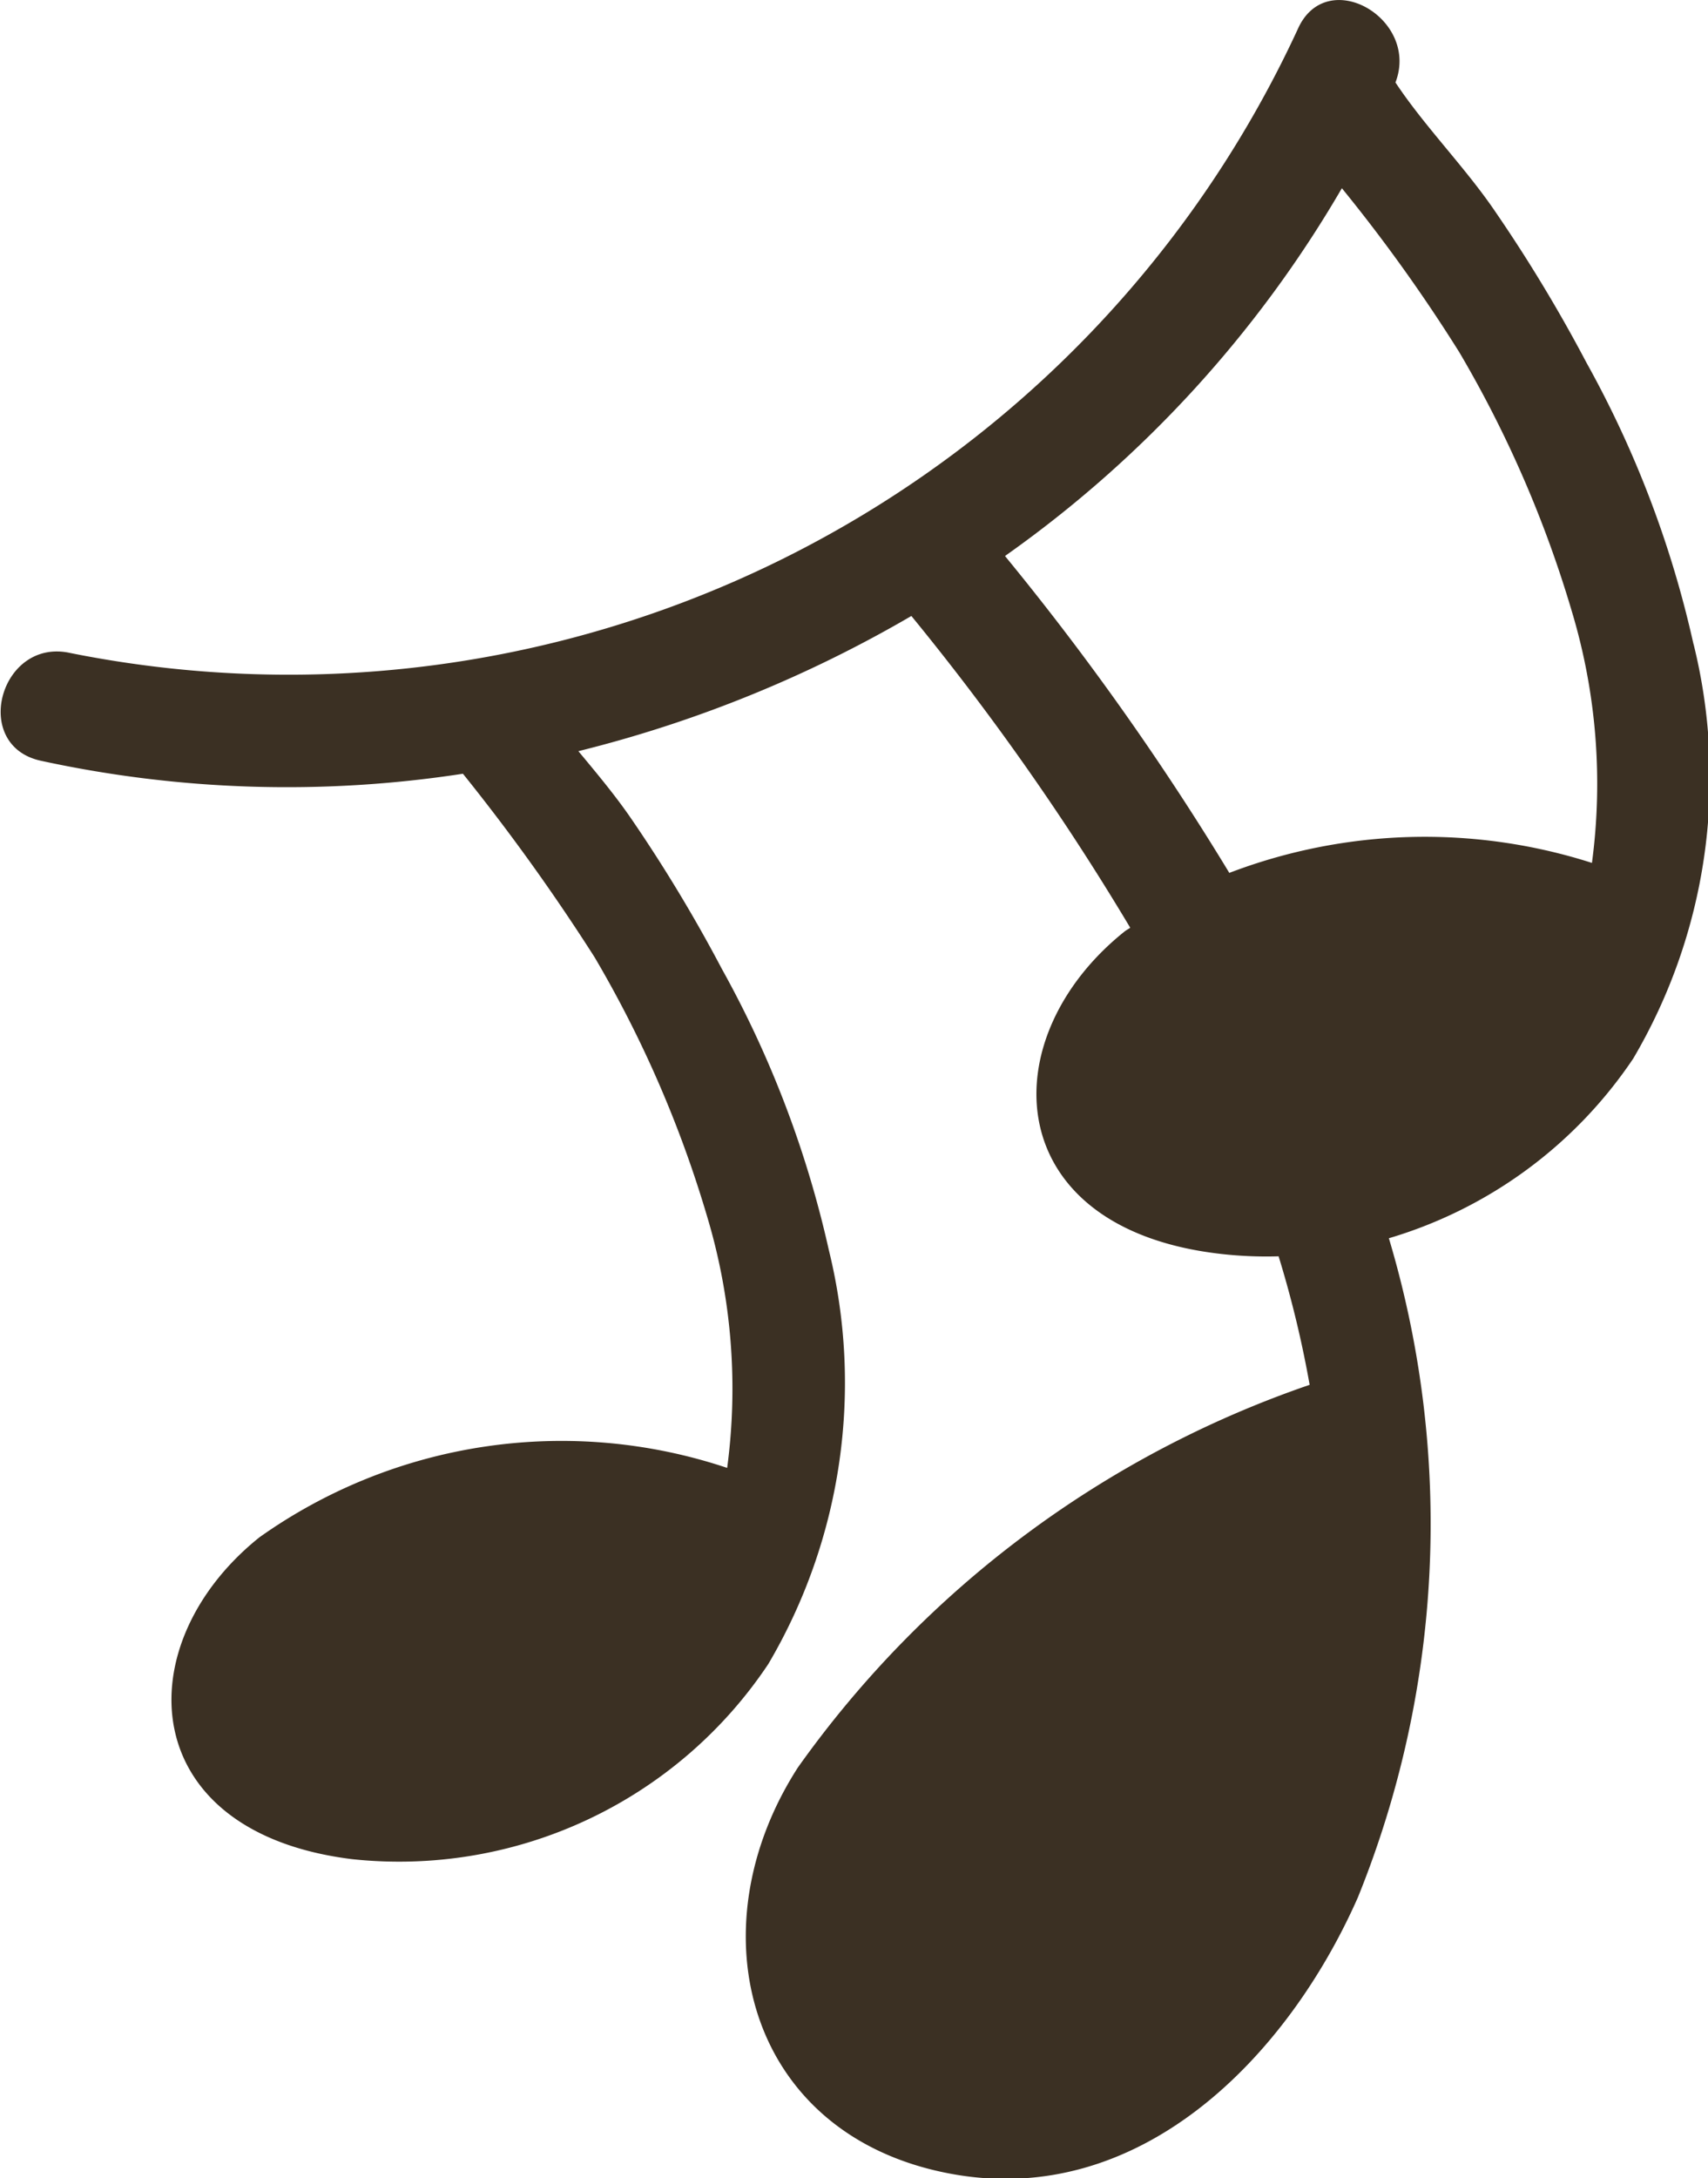
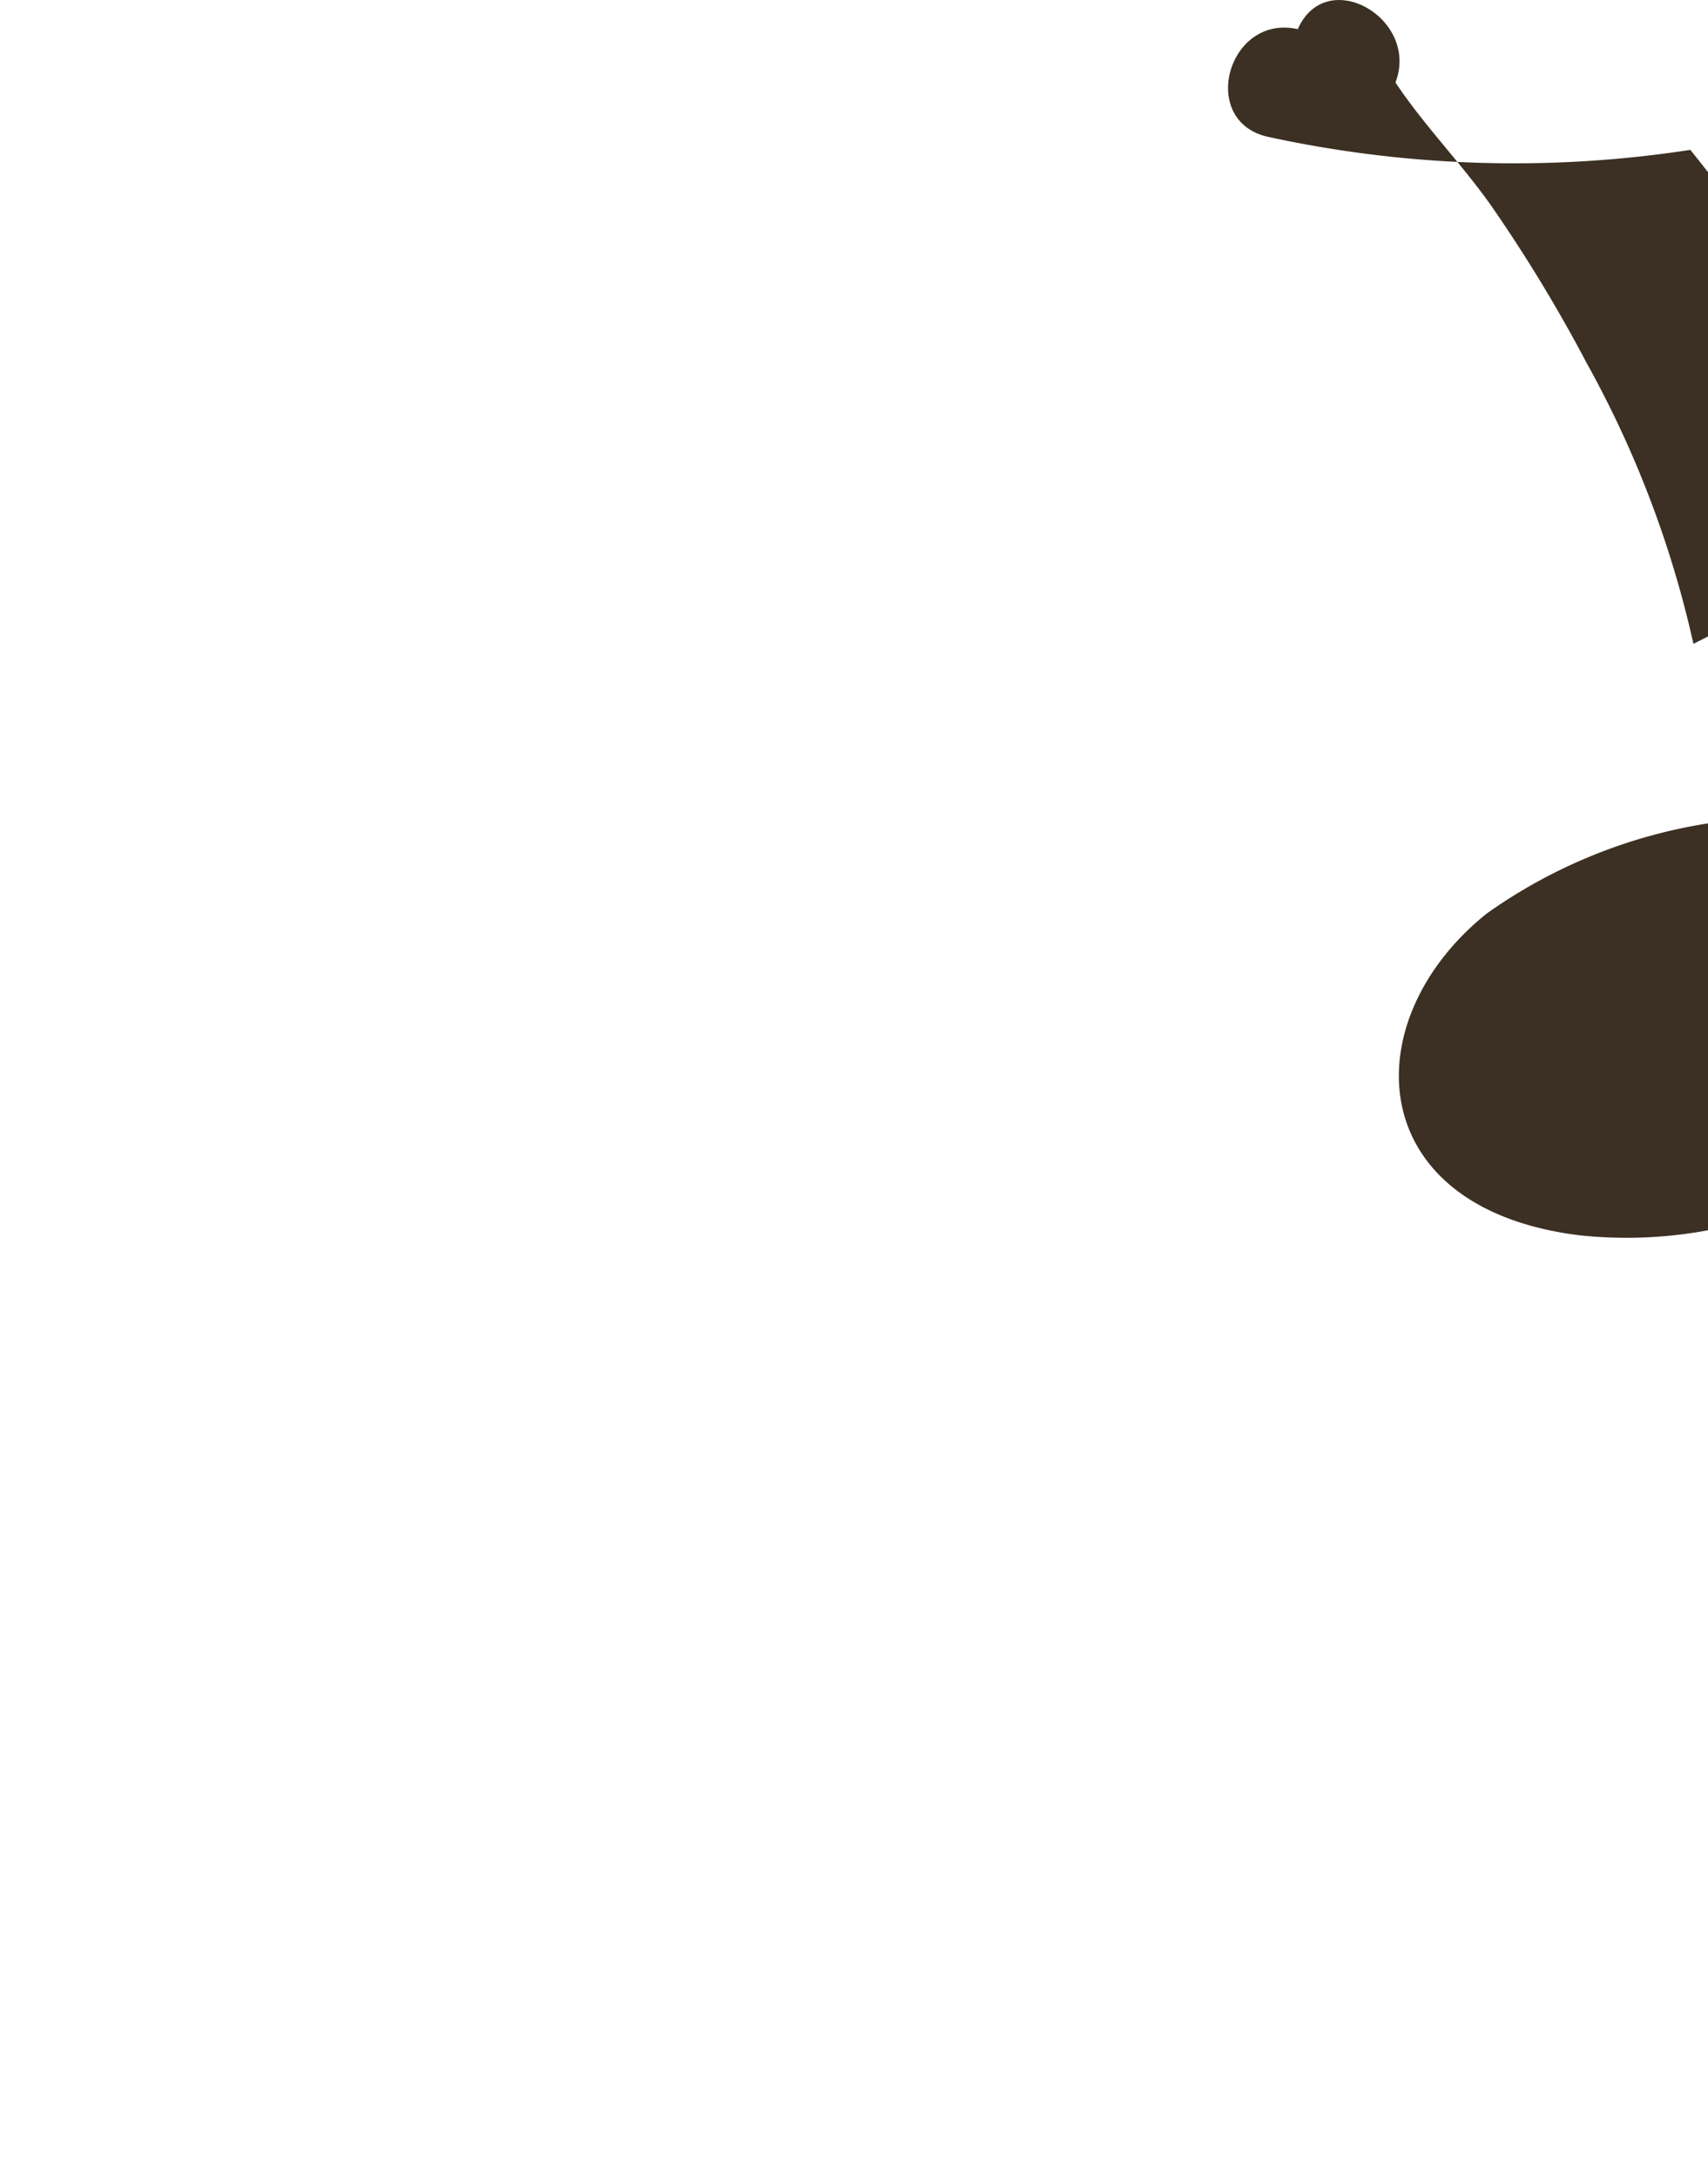
<svg xmlns="http://www.w3.org/2000/svg" width="17.116" height="21.815" viewBox="0 0 17.116 21.815">
-   <path id="패스_340" data-name="패스 340" d="M318.687,36.416a10.475,10.475,0,0,0-1.072-2.816,15.12,15.12,0,0,0-.914-1.513c-.3-.442-.707-.851-1-1.293.246-.639-.692-1.181-.979-.534a11.139,11.139,0,0,1-12.3,6.248c-.7-.157-1,.921-.3,1.078a11.615,11.615,0,0,0,4.234.131,20.609,20.609,0,0,1,1.319,1.837,11.554,11.554,0,0,1,1.129,2.6,5.987,5.987,0,0,1,.2,2.515,5.231,5.231,0,0,0-4.687.695c-1.335,1.068-1.254,2.957.933,3.224a4.447,4.447,0,0,0,4.167-1.956,5.548,5.548,0,0,0,.606-4.144,10.5,10.5,0,0,0-1.072-2.816,15.108,15.108,0,0,0-.914-1.513c-.157-.228-.341-.448-.524-.668a12.671,12.671,0,0,0,3.337-1.354,25.766,25.766,0,0,1,2.193,3.122c-.018.014-.04.024-.058.039-1.335,1.068-1.254,2.957.933,3.224a4.037,4.037,0,0,0,.612.028,10.767,10.767,0,0,1,.311,1.287,10.447,10.447,0,0,0-5.128,3.832c-1.047,1.624-.51,3.683,1.52,4.067,1.907.361,3.387-1.169,4.092-2.767a9.971,9.971,0,0,0,.31-6.6,4.483,4.483,0,0,0,2.449-1.8,5.548,5.548,0,0,0,.606-4.144m-6.9-.89a11.72,11.72,0,0,0,3.374-3.682,16.306,16.306,0,0,1,1.177,1.643,11.558,11.558,0,0,1,1.129,2.6,5.986,5.986,0,0,1,.2,2.514,5.494,5.494,0,0,0-3.634.1,27.345,27.345,0,0,0-2.245-3.17" transform="translate(-301.717 -29.968)" fill="#3b3023" />
+   <path id="패스_340" data-name="패스 340" d="M318.687,36.416a10.475,10.475,0,0,0-1.072-2.816,15.12,15.12,0,0,0-.914-1.513c-.3-.442-.707-.851-1-1.293.246-.639-.692-1.181-.979-.534c-.7-.157-1,.921-.3,1.078a11.615,11.615,0,0,0,4.234.131,20.609,20.609,0,0,1,1.319,1.837,11.554,11.554,0,0,1,1.129,2.6,5.987,5.987,0,0,1,.2,2.515,5.231,5.231,0,0,0-4.687.695c-1.335,1.068-1.254,2.957.933,3.224a4.447,4.447,0,0,0,4.167-1.956,5.548,5.548,0,0,0,.606-4.144,10.5,10.5,0,0,0-1.072-2.816,15.108,15.108,0,0,0-.914-1.513c-.157-.228-.341-.448-.524-.668a12.671,12.671,0,0,0,3.337-1.354,25.766,25.766,0,0,1,2.193,3.122c-.018.014-.04.024-.058.039-1.335,1.068-1.254,2.957.933,3.224a4.037,4.037,0,0,0,.612.028,10.767,10.767,0,0,1,.311,1.287,10.447,10.447,0,0,0-5.128,3.832c-1.047,1.624-.51,3.683,1.52,4.067,1.907.361,3.387-1.169,4.092-2.767a9.971,9.971,0,0,0,.31-6.6,4.483,4.483,0,0,0,2.449-1.8,5.548,5.548,0,0,0,.606-4.144m-6.9-.89a11.72,11.72,0,0,0,3.374-3.682,16.306,16.306,0,0,1,1.177,1.643,11.558,11.558,0,0,1,1.129,2.6,5.986,5.986,0,0,1,.2,2.514,5.494,5.494,0,0,0-3.634.1,27.345,27.345,0,0,0-2.245-3.17" transform="translate(-301.717 -29.968)" fill="#3b3023" />
</svg>